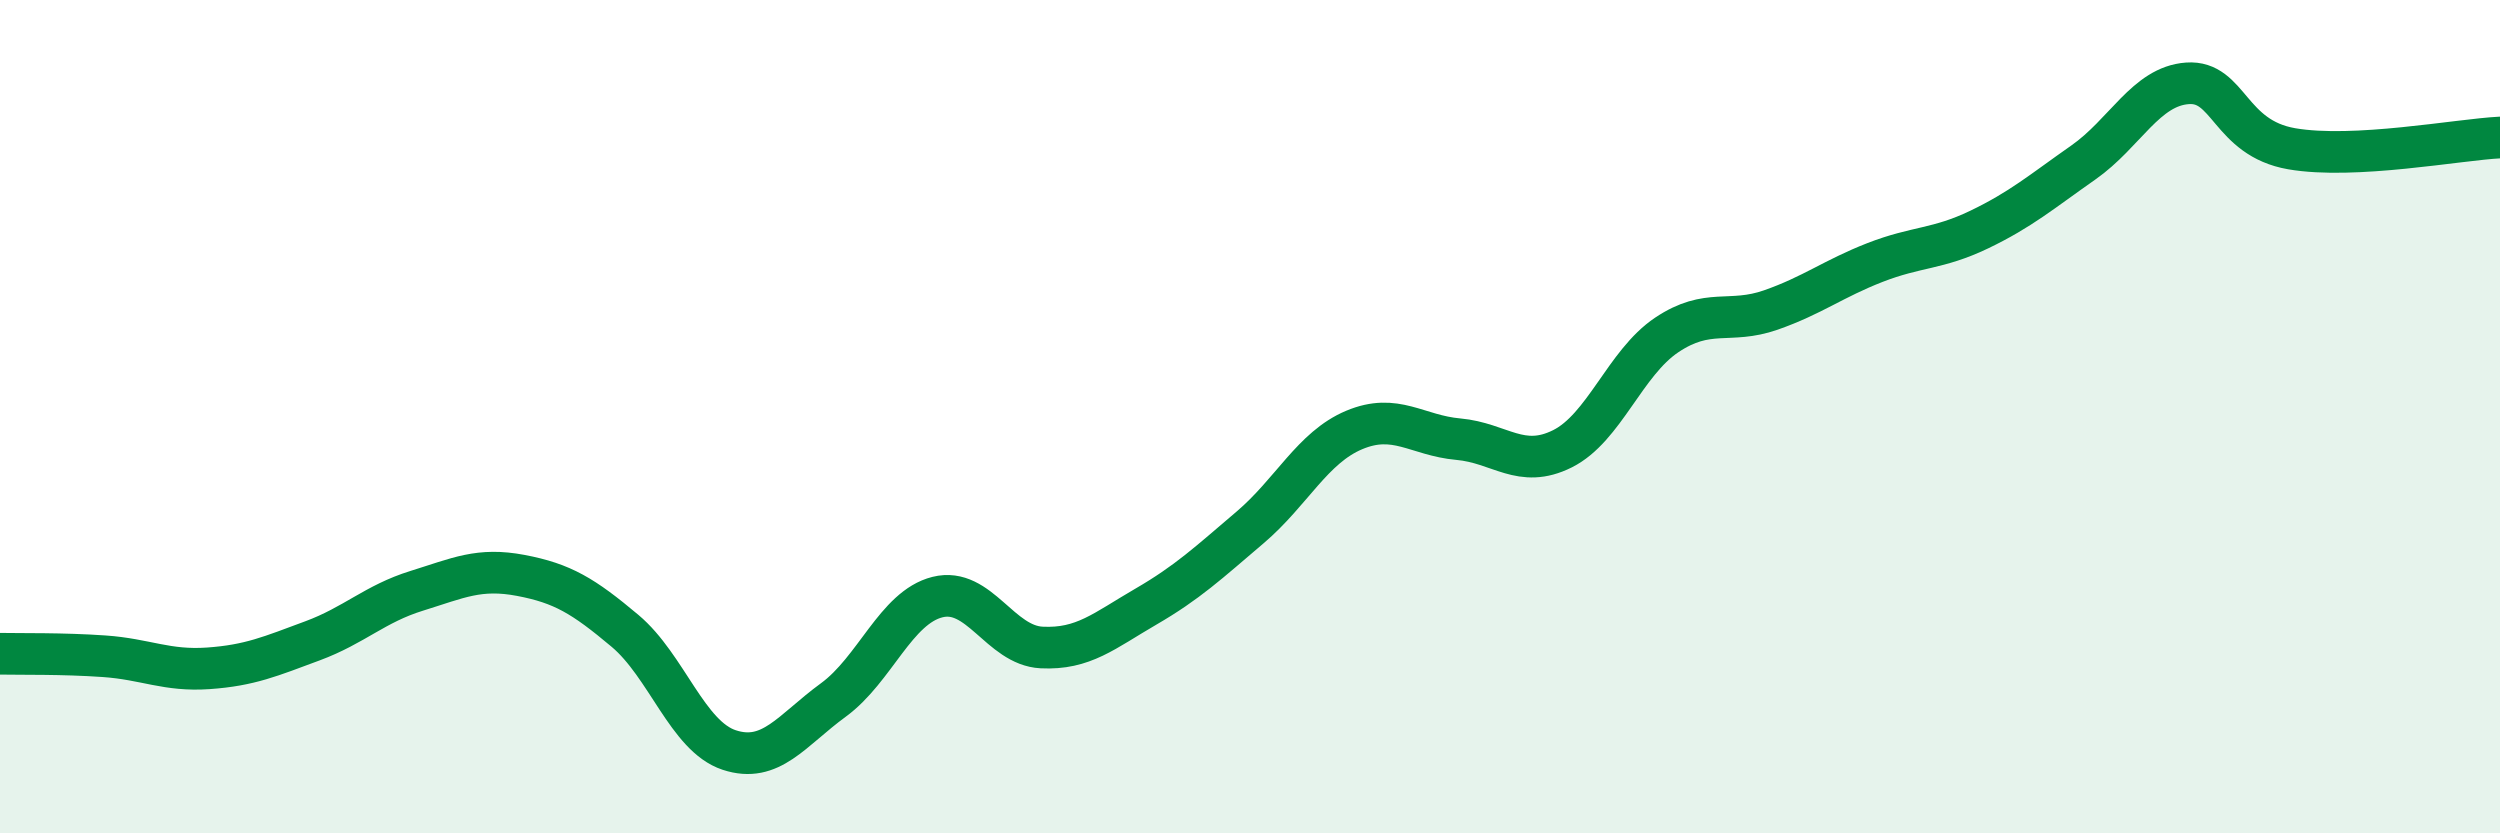
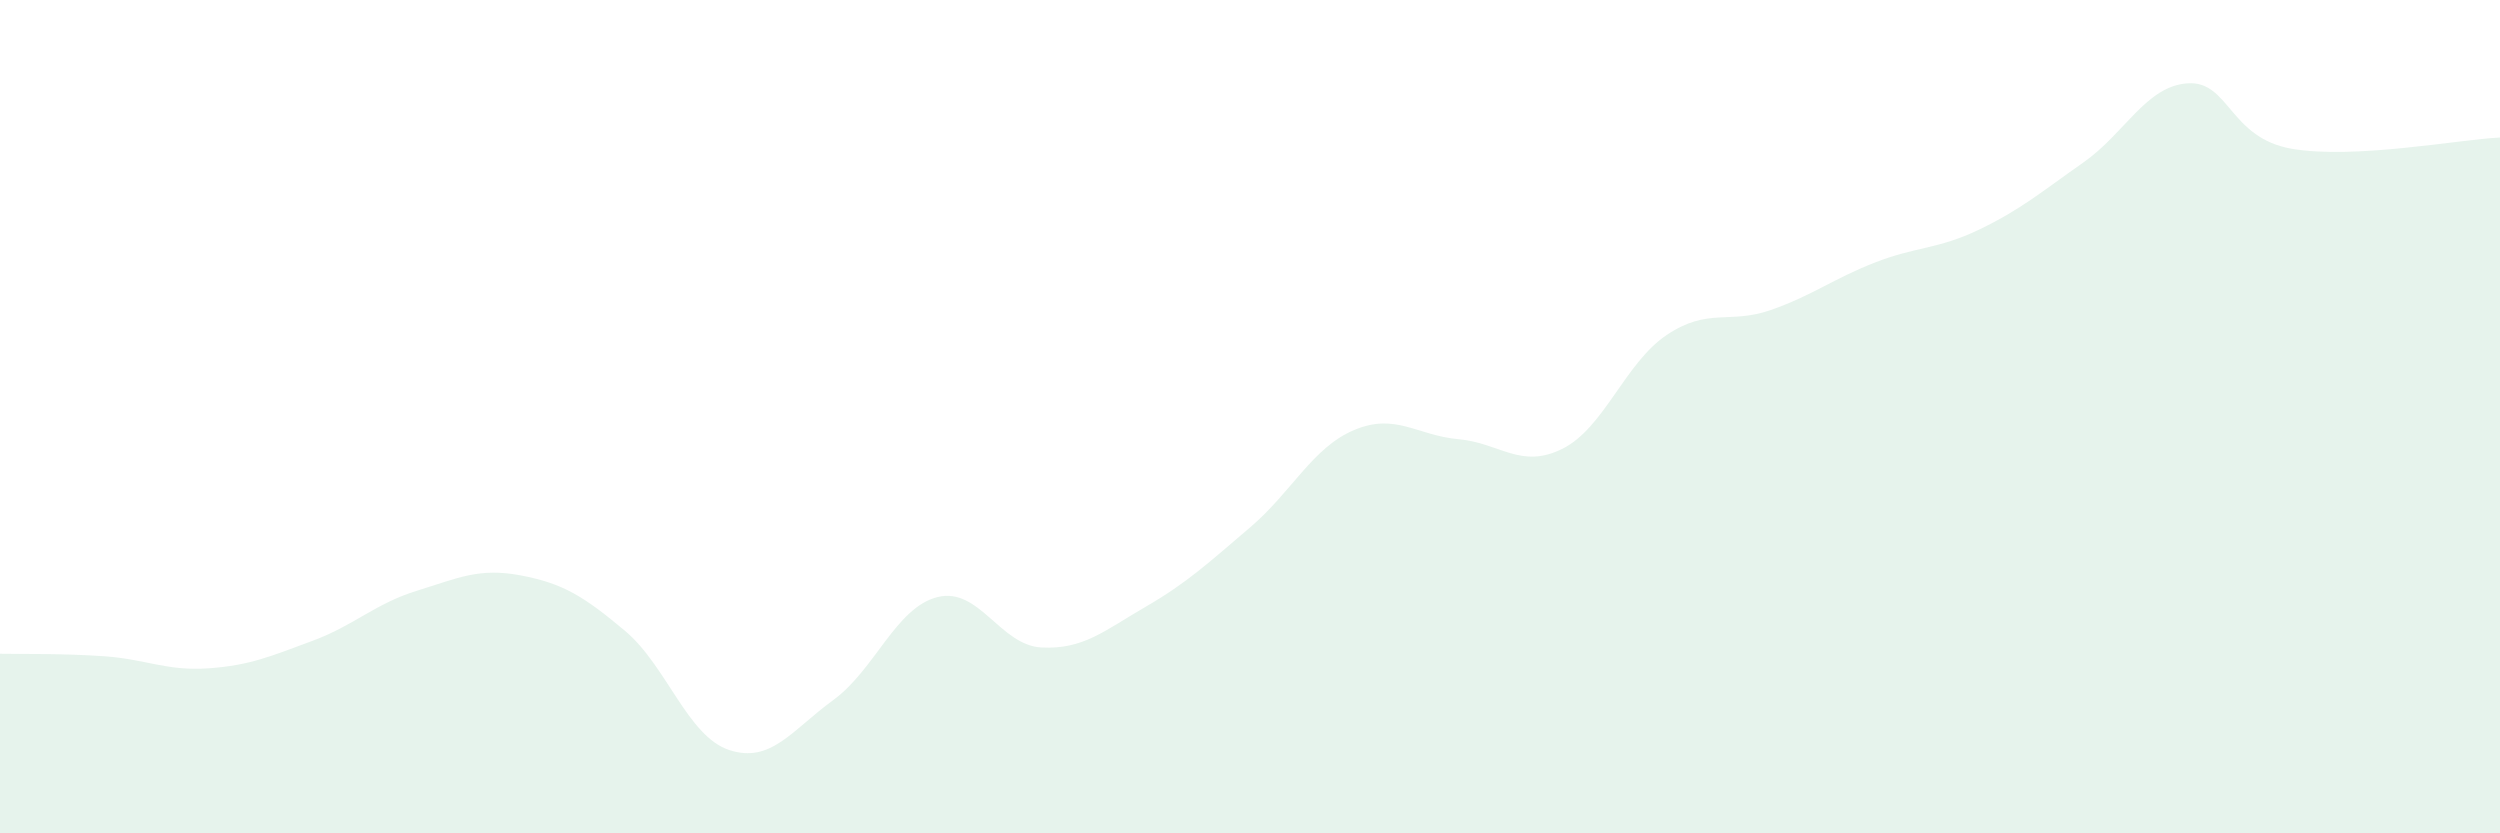
<svg xmlns="http://www.w3.org/2000/svg" width="60" height="20" viewBox="0 0 60 20">
  <path d="M 0,15.69 C 0.5,15.7 1.5,15.68 2.5,15.75 C 3.5,15.82 4,16.11 5,16.04 C 6,15.97 6.5,15.75 7.5,15.38 C 8.5,15.01 9,14.49 10,14.18 C 11,13.87 11.5,13.62 12.5,13.81 C 13.5,14 14,14.3 15,15.14 C 16,15.98 16.5,17.67 17.5,18 C 18.5,18.33 19,17.53 20,16.8 C 21,16.07 21.5,14.58 22.5,14.33 C 23.5,14.08 24,15.49 25,15.54 C 26,15.59 26.5,15.14 27.5,14.56 C 28.5,13.98 29,13.51 30,12.66 C 31,11.81 31.5,10.74 32.5,10.32 C 33.5,9.9 34,10.45 35,10.54 C 36,10.63 36.5,11.27 37.5,10.77 C 38.5,10.27 39,8.71 40,8.04 C 41,7.37 41.5,7.79 42.5,7.44 C 43.5,7.09 44,6.69 45,6.3 C 46,5.91 46.5,5.99 47.5,5.51 C 48.5,5.03 49,4.6 50,3.9 C 51,3.2 51.5,2.07 52.5,2 C 53.5,1.93 53.5,3.31 55,3.57 C 56.5,3.83 59,3.35 60,3.3L60 20L0 20Z" fill="#008740" opacity="0.1" stroke-linecap="round" stroke-linejoin="round" />
-   <path d="M 0,15.69 C 0.5,15.7 1.5,15.68 2.5,15.75 C 3.5,15.82 4,16.11 5,16.04 C 6,15.97 6.5,15.75 7.5,15.38 C 8.5,15.01 9,14.49 10,14.18 C 11,13.87 11.5,13.62 12.5,13.81 C 13.5,14 14,14.3 15,15.14 C 16,15.98 16.5,17.67 17.5,18 C 18.5,18.33 19,17.53 20,16.8 C 21,16.07 21.5,14.58 22.5,14.33 C 23.5,14.08 24,15.49 25,15.54 C 26,15.59 26.5,15.14 27.5,14.56 C 28.5,13.98 29,13.51 30,12.66 C 31,11.81 31.5,10.74 32.5,10.32 C 33.5,9.9 34,10.45 35,10.54 C 36,10.63 36.5,11.27 37.5,10.77 C 38.5,10.27 39,8.71 40,8.04 C 41,7.37 41.5,7.79 42.5,7.44 C 43.5,7.09 44,6.69 45,6.3 C 46,5.91 46.5,5.99 47.5,5.51 C 48.5,5.03 49,4.6 50,3.9 C 51,3.2 51.5,2.07 52.5,2 C 53.5,1.93 53.5,3.31 55,3.57 C 56.5,3.83 59,3.35 60,3.3" stroke="#008740" stroke-width="1" fill="none" stroke-linecap="round" stroke-linejoin="round" />
</svg>